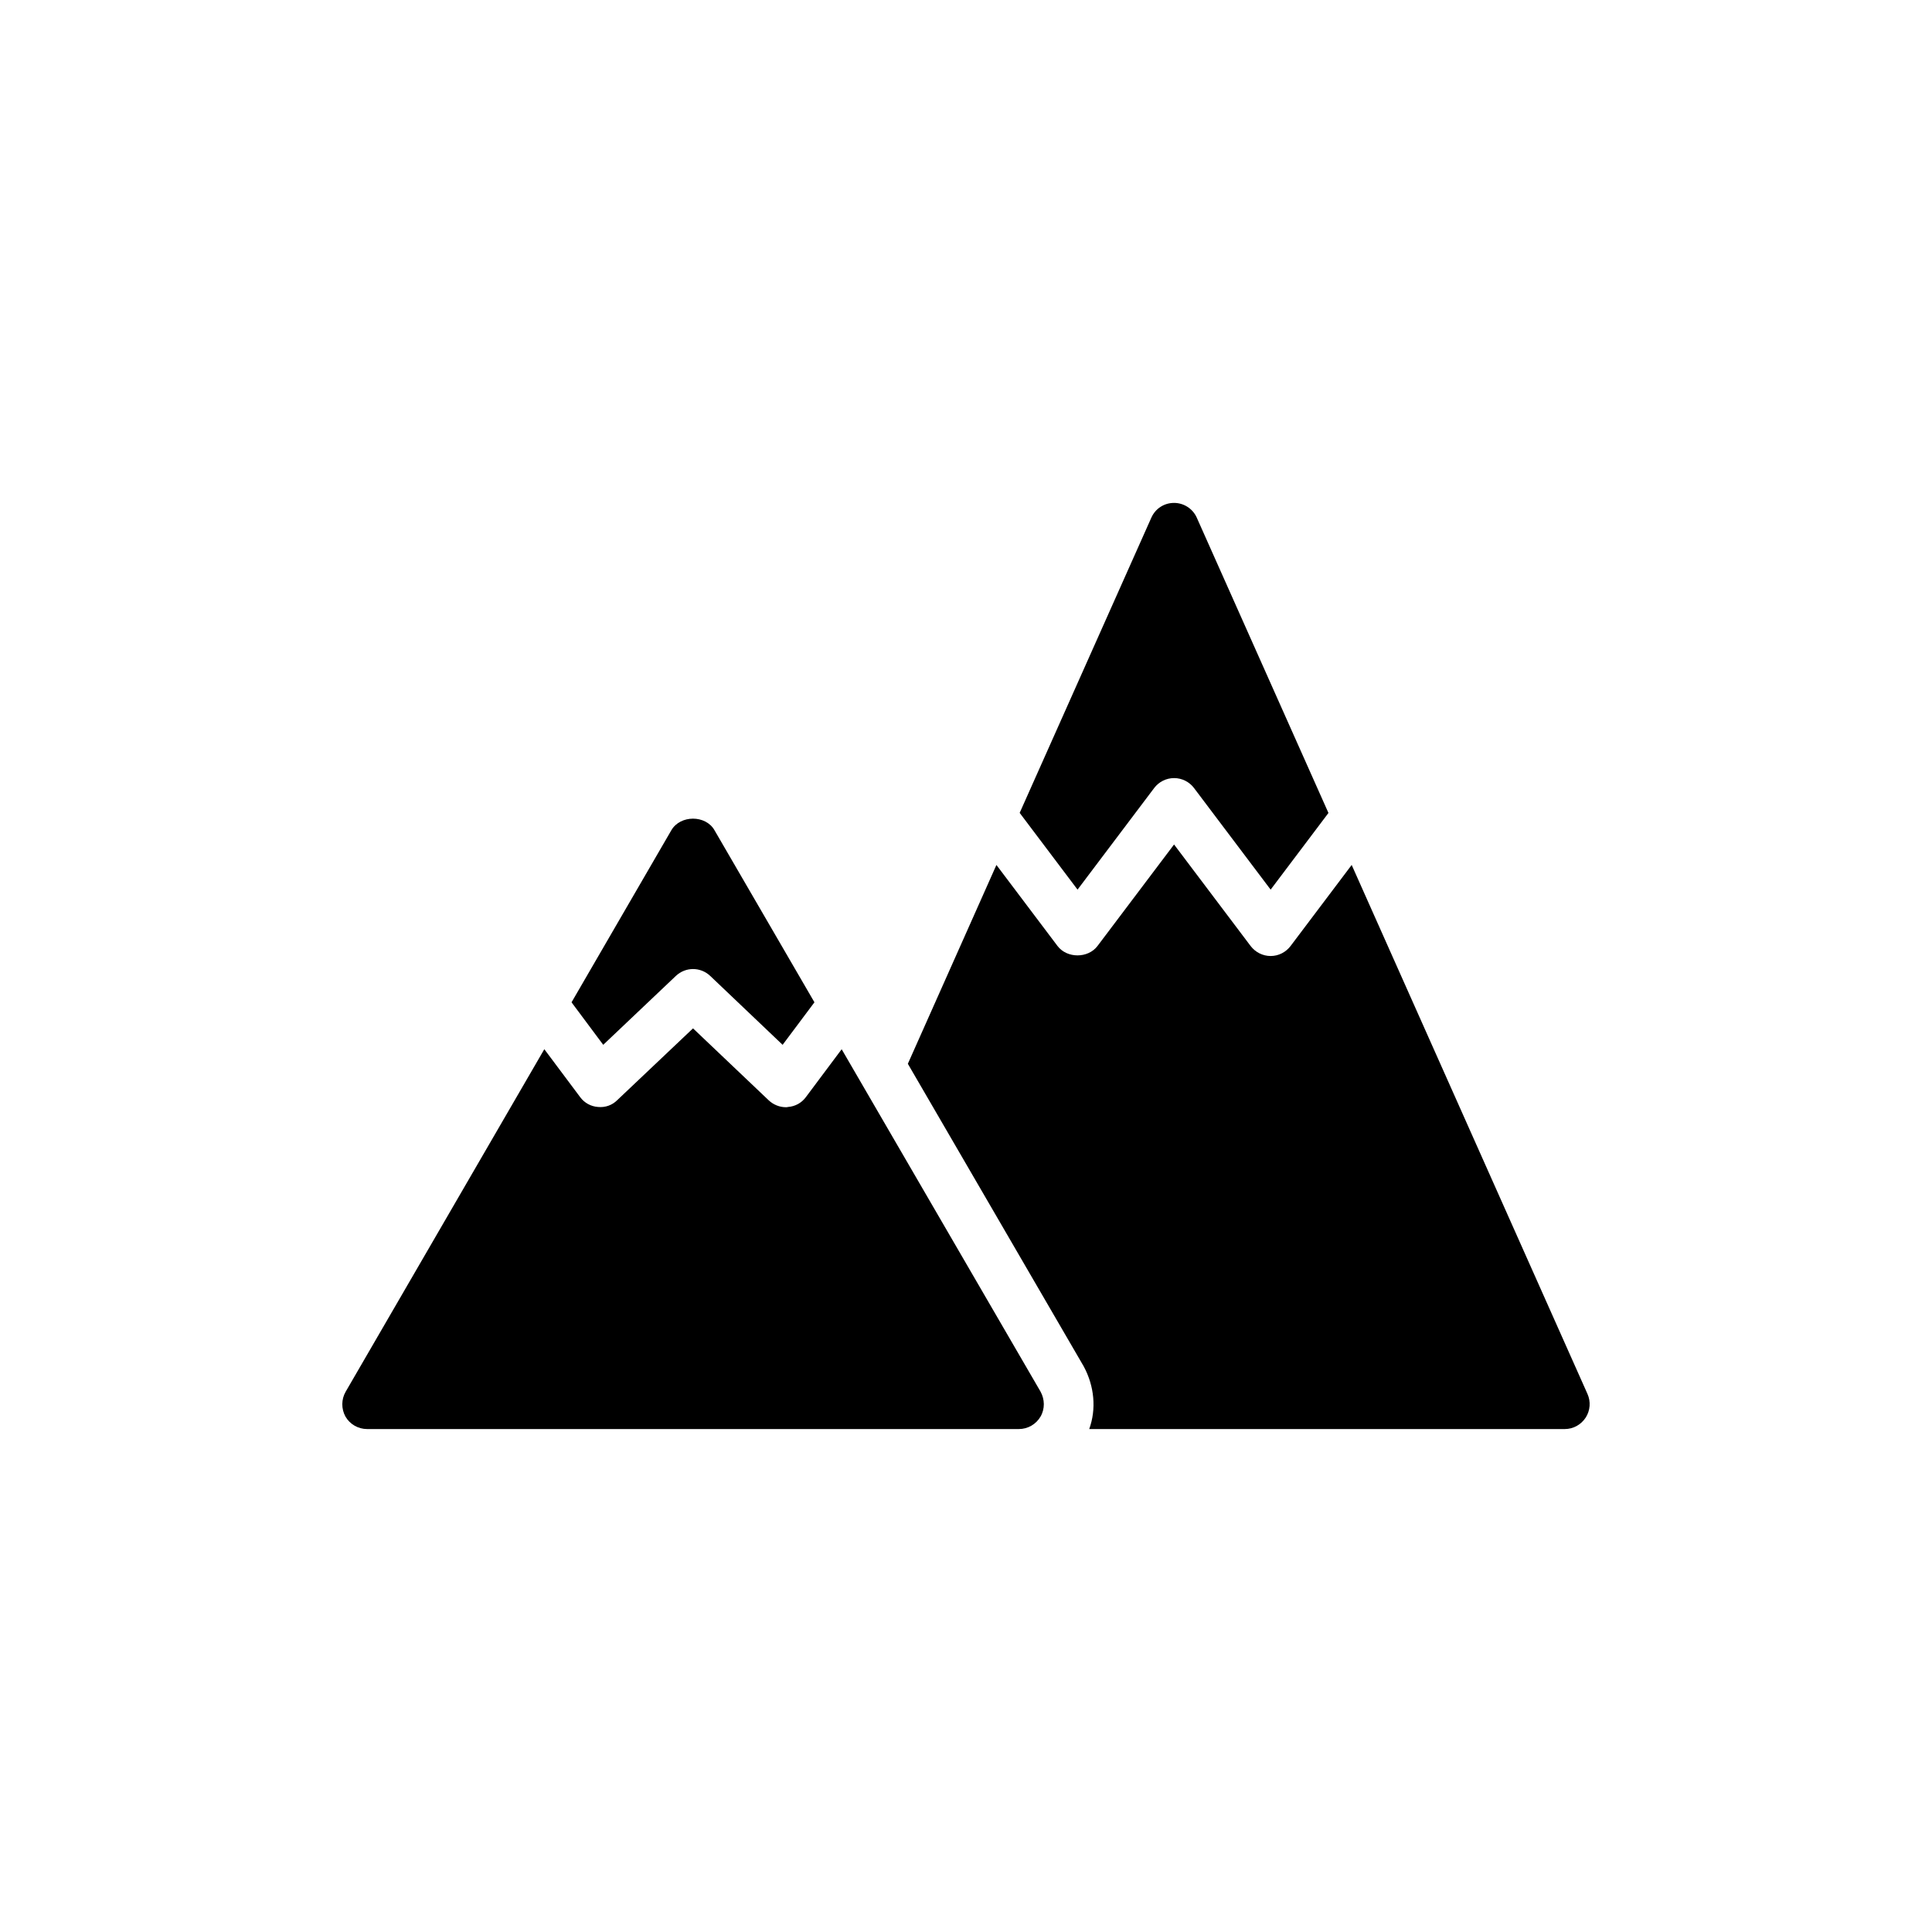
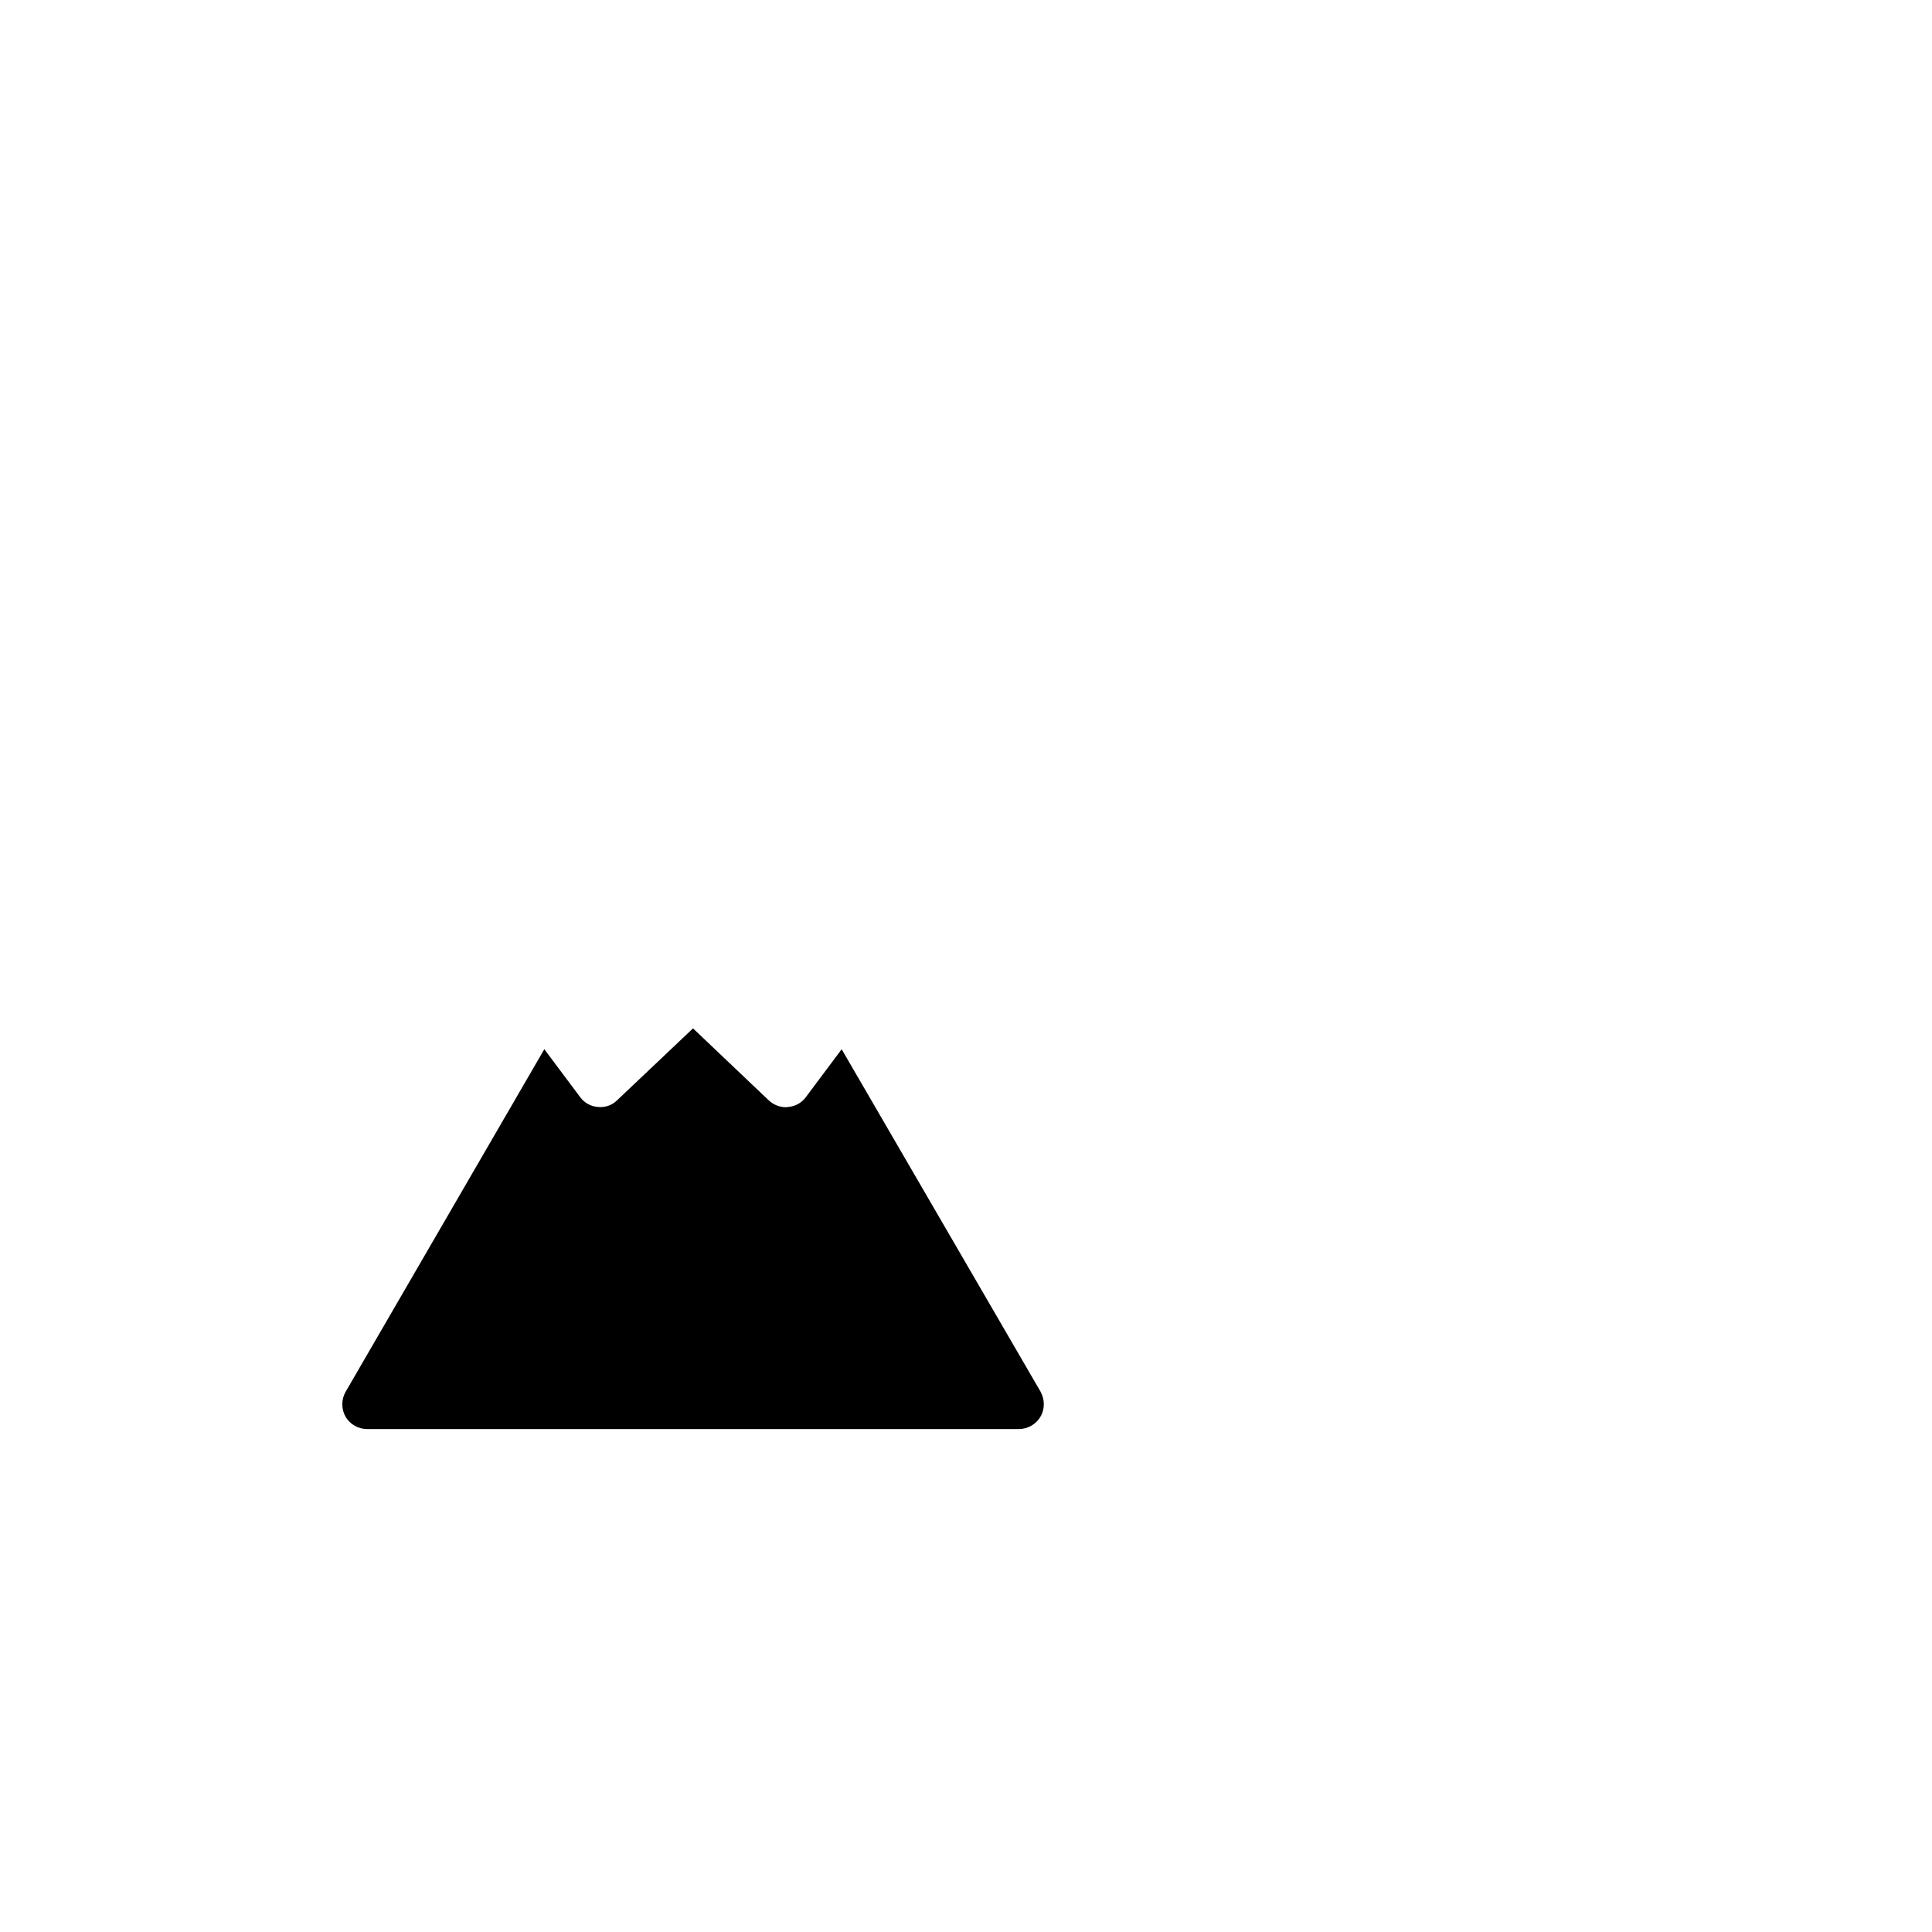
<svg xmlns="http://www.w3.org/2000/svg" fill="#000000" width="800px" height="800px" version="1.1" viewBox="144 144 512 512">
  <g>
-     <path d="m449.87 352.83c1.25-1.652 3.203-2.629 5.277-2.629s4.027 0.977 5.277 2.629l20.309 26.93 15.32-20.316-34.898-78.266c-1.059-2.379-3.438-3.902-6.016-3.902-2.644 0-4.957 1.52-6.016 3.902l-34.898 78.242 15.336 20.34z" />
-     <path d="m502.21 373.22-16.199 21.488c-1.258 1.652-3.176 2.644-5.289 2.644-2.051 0-4.035-0.992-5.289-2.644l-20.297-26.91-20.297 26.91c-2.512 3.305-8.066 3.305-10.578 0l-16.199-21.488-23.473 52.695 46.613 80.199c2.844 5.289 3.371 11.305 1.453 16.598h126.02c2.246 0 4.297-1.125 5.555-3.043 1.191-1.852 1.387-4.231 0.461-6.281z" />
    <path d="m367.05 422.06-9.508 12.719c-1.125 1.52-2.844 2.445-4.695 2.578-0.199 0.066-0.398 0.066-0.594 0.066-1.652 0-3.305-0.66-4.562-1.852l-20.035-19.043-20.102 19.043c-1.32 1.32-3.172 1.984-5.09 1.785-1.852-0.133-3.57-1.059-4.695-2.578l-9.52-12.727-52.633 90.746c-1.191 2.051-1.191 4.562-0.066 6.613 1.191 2.051 3.371 3.305 5.75 3.305h172.7c2.379 0 4.562-1.258 5.754-3.305 1.191-2.051 1.125-4.562 0-6.613z" />
-     <path d="m323.1 402.64c2.578-2.445 6.547-2.445 9.125 0l19.176 18.25 8.434-11.27-26.484-45.594c-2.316-4.098-9.059-4.098-11.438 0l-26.449 45.598 8.398 11.262z" />
  </g>
</svg>